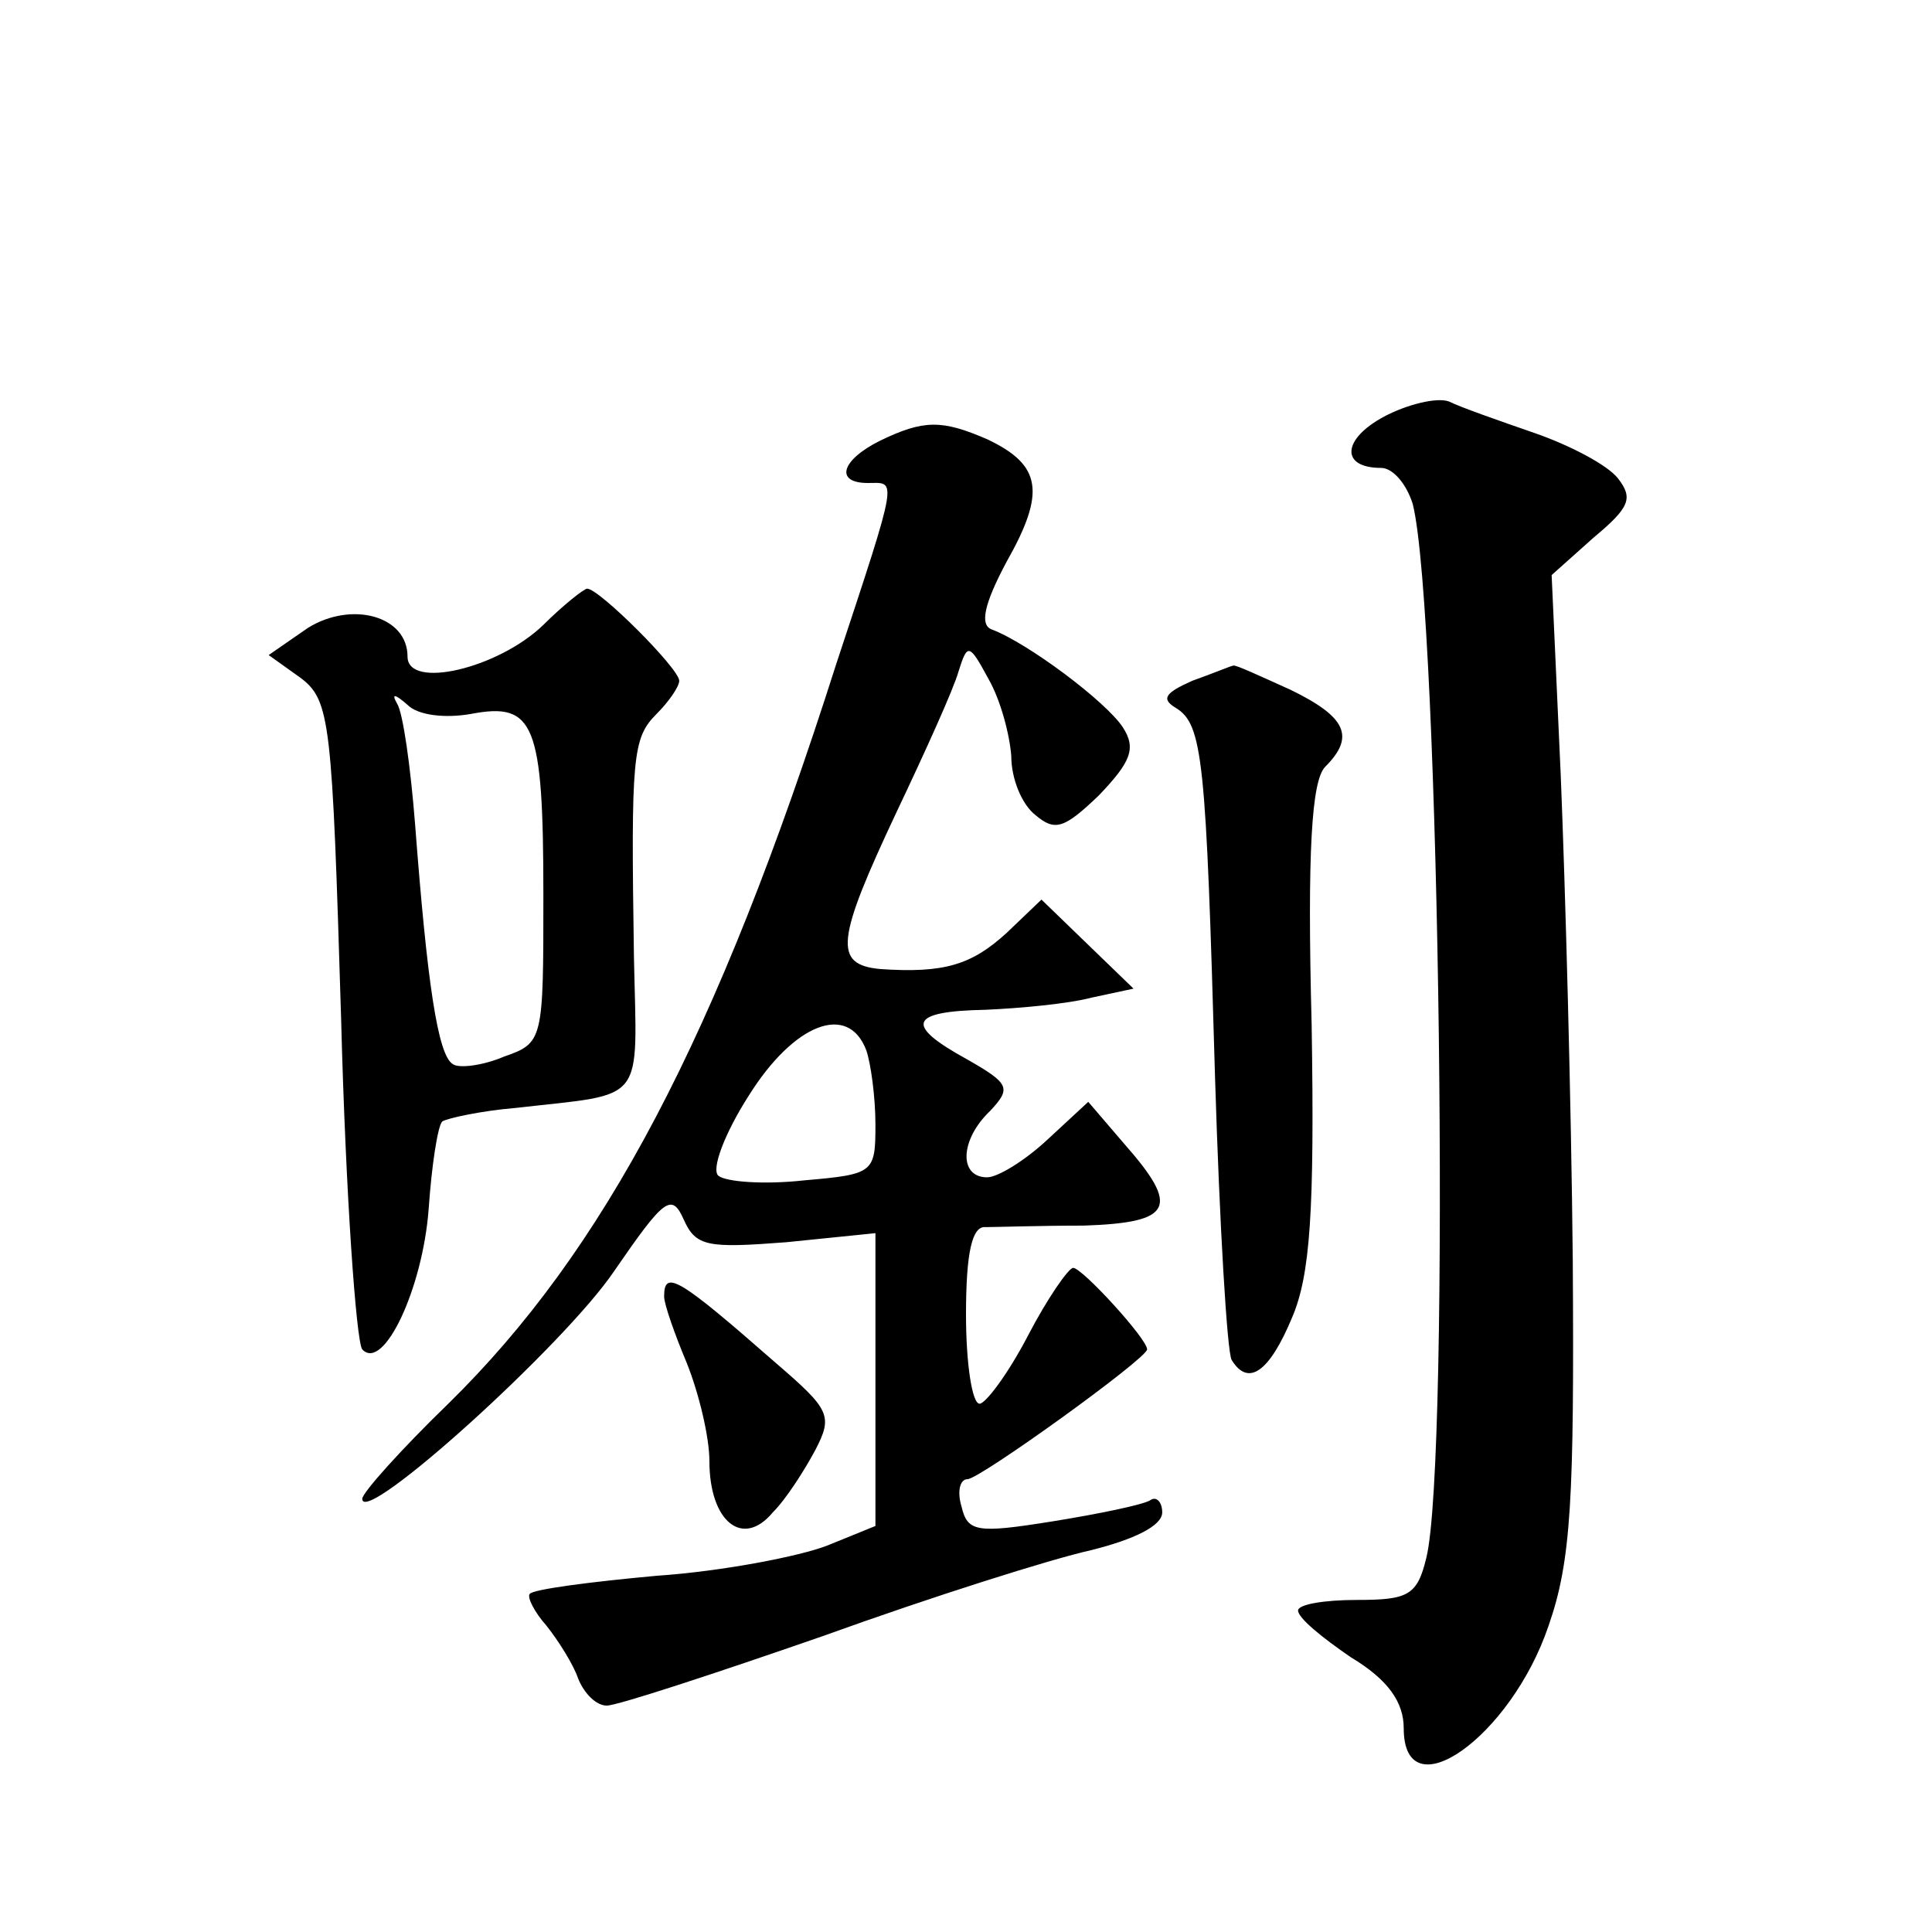
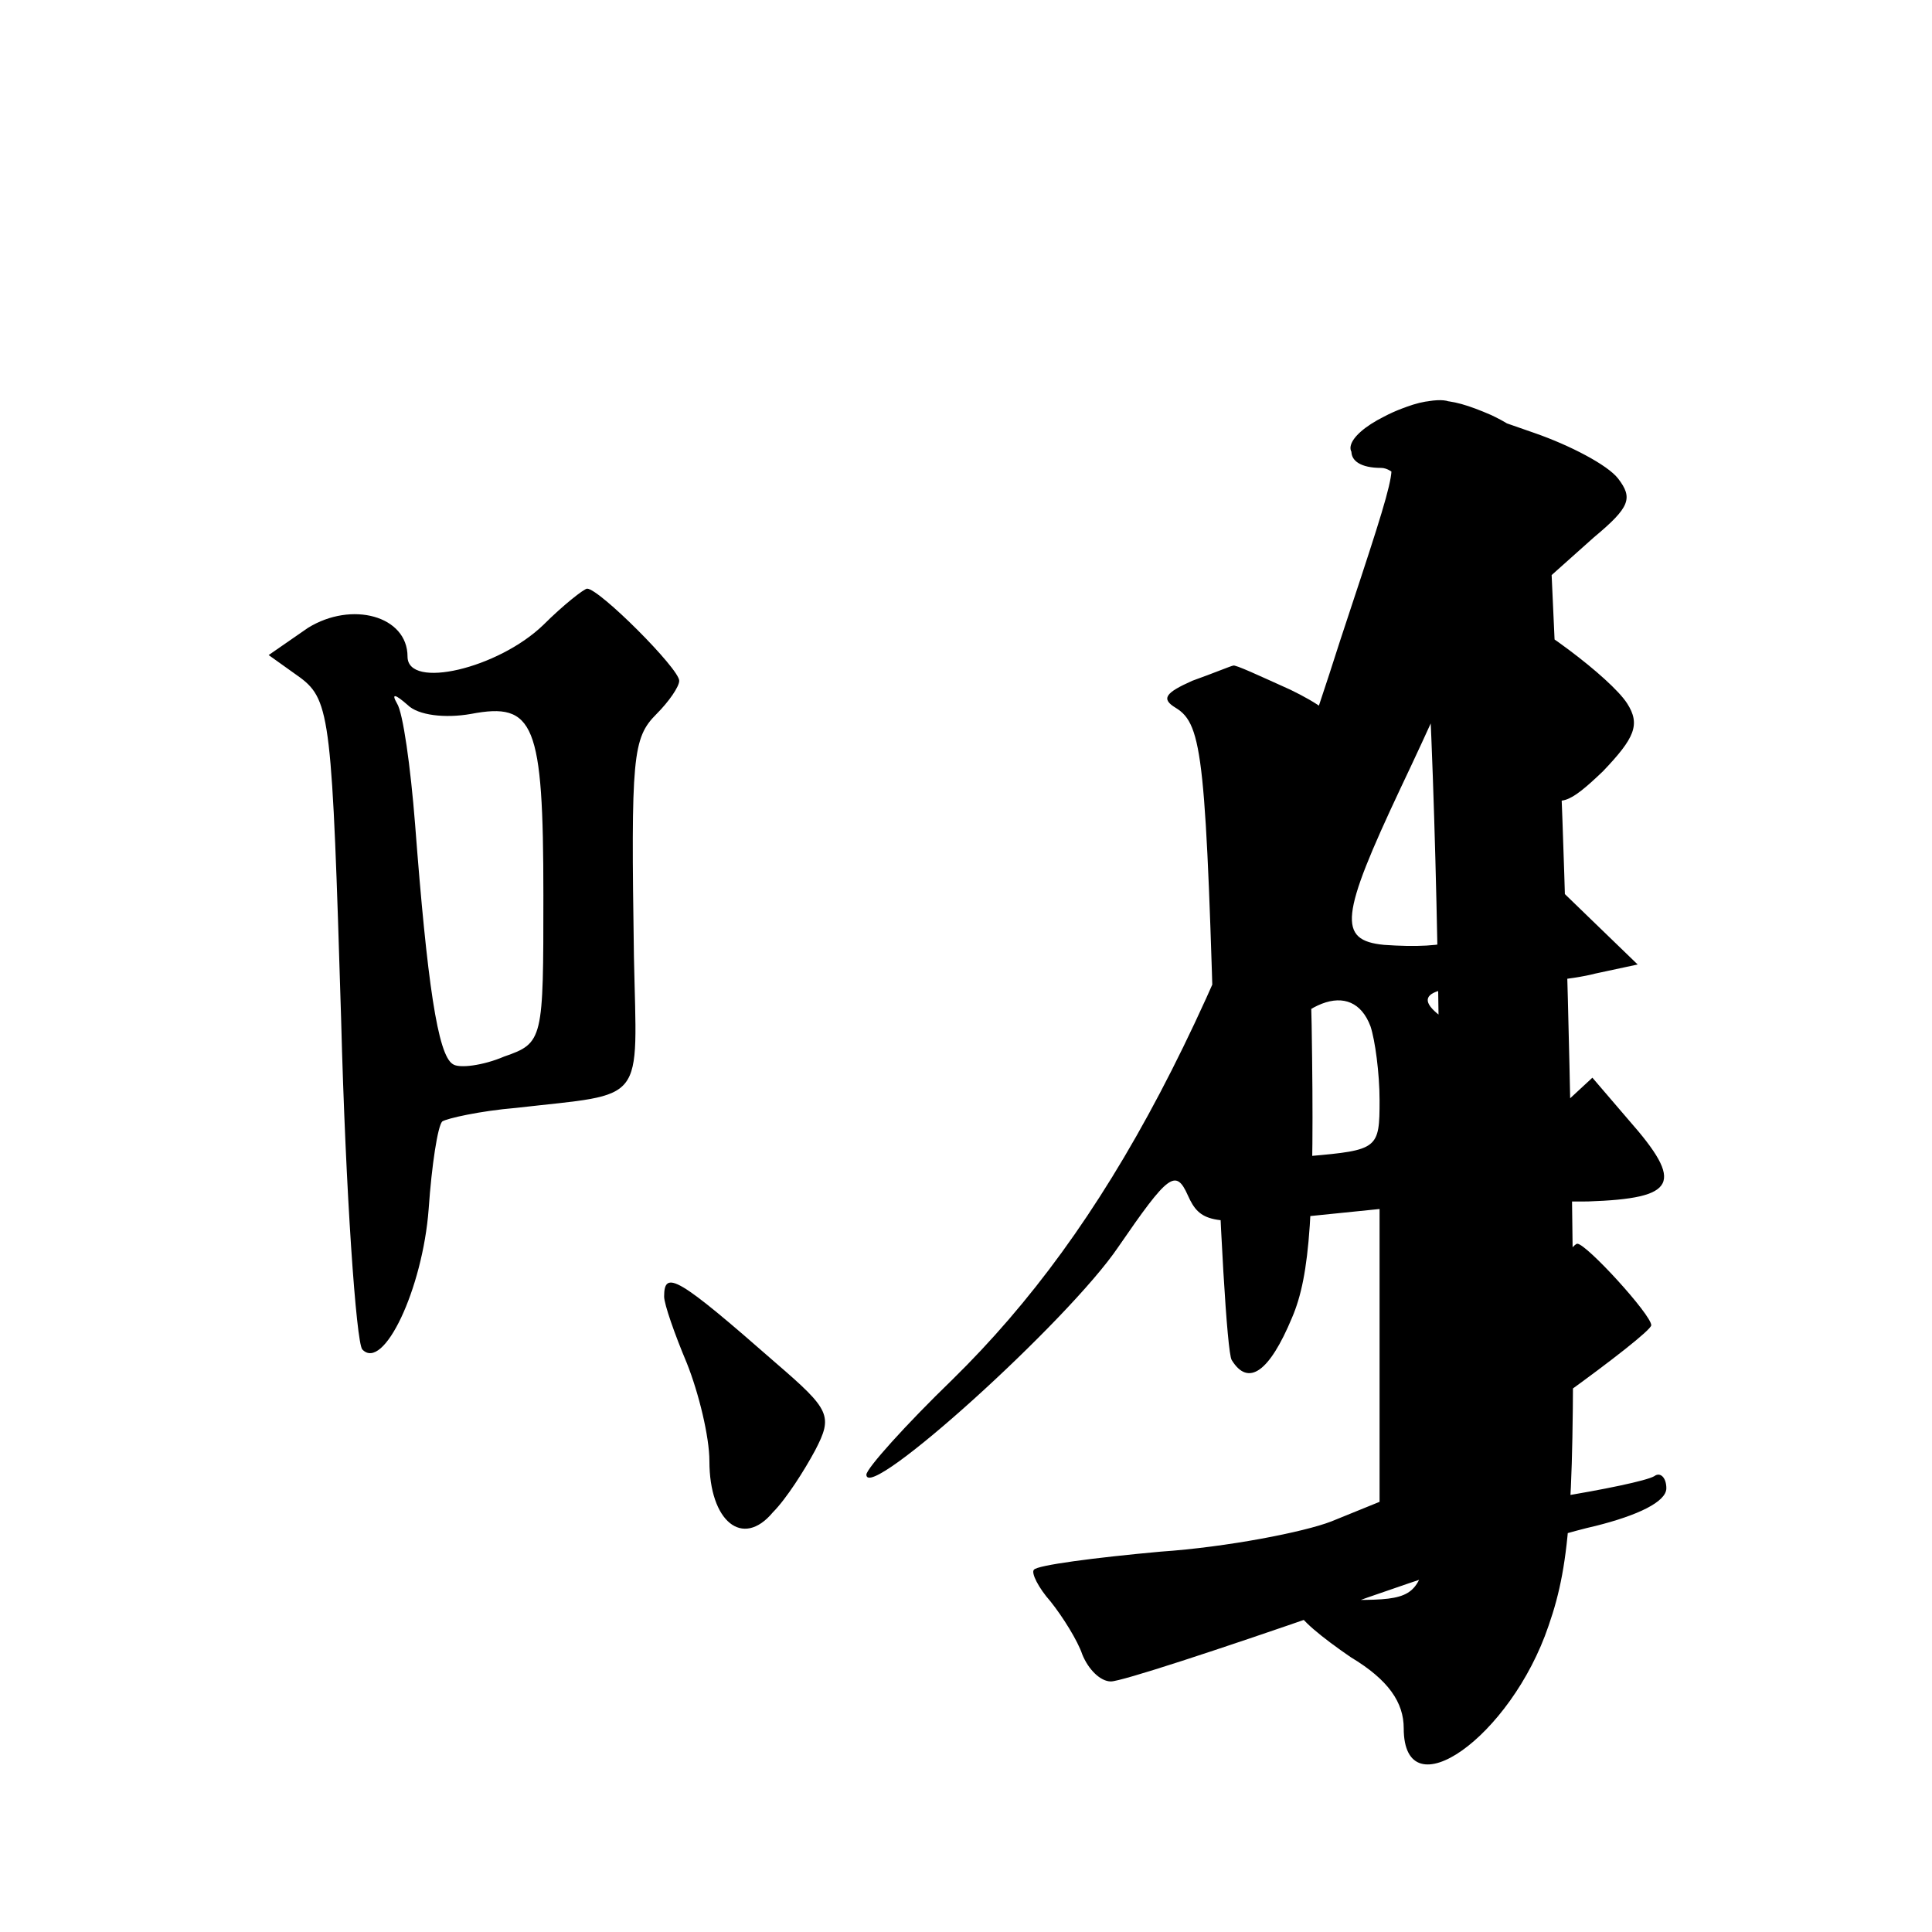
<svg xmlns="http://www.w3.org/2000/svg" version="1.0" width="128pt" height="128pt" viewBox="0 0 128 128" preserveAspectRatio="xMidYMid meet">
  <g transform="translate(0,128) scale(0.1,-0.1)" fill="#0" stroke="none">
-     <path d="M917 1004 c-28 -15 -29 -34 -2 -34 8 0 17 -11 21 -24 18 -72 25 -633 9 -698 -6 -25 -12 -28 -46 -28 -22 0 -39 -3 -39 -7 0 -5 16 -18 35 -31 25 -15 35 -30 35 -47 0 -56 71 -6 96 68 15 43 17 84 16 242 -1 105 -5 249 -8 322 l-6 132 28 25 c24 20 26 26 16 39 -7 9 -32 22 -55 30 -23 8 -49 17 -57 21 -8 3 -28 -2 -43 -10z M583 988 c-26 -13 -30 -28 -8 -28 19 0 21 7 -21 -120 -79 -248 -154 -389 -257 -490 -31 -30 -57 -59 -57 -63 0 -19 134 102 167 151 33 48 38 52 46 34 8 -18 16 -19 68 -15 l59 6 0 -97 0 -97 -32 -13 c-18 -7 -69 -17 -113 -20 -44 -4 -82 -9 -84 -12 -2 -2 3 -12 11 -21 8 -10 18 -26 21 -35 4 -10 12 -18 19 -18 7 0 71 21 143 46 72 26 151 51 178 57 28 7 47 16 47 25 0 7 -4 11 -8 8 -5 -3 -34 -9 -65 -14 -50 -8 -56 -7 -60 10 -3 10 -1 18 4 18 8 0 119 80 119 86 0 7 -43 54 -49 54 -3 0 -17 -20 -30 -45 -13 -25 -28 -45 -32 -45 -5 0 -9 27 -9 59 0 41 4 59 13 58 6 0 36 1 65 1 59 2 64 12 27 54 l-24 28 -27 -25 c-15 -14 -33 -25 -40 -25 -19 0 -18 25 2 44 14 15 13 18 -15 34 -42 23 -39 32 12 33 23 1 55 4 70 8 l28 6 -30 29 -31 30 -23 -22 c-23 -21 -41 -27 -84 -24 -31 3 -29 19 11 104 19 40 38 82 41 93 6 19 7 19 20 -5 8 -14 14 -37 15 -51 0 -15 7 -32 16 -39 13 -11 19 -9 42 13 21 22 25 31 16 45 -11 17 -63 56 -87 65 -8 3 -5 17 10 45 26 46 23 64 -13 81 -30 13 -42 13 -71 -1z m-9 -404 c3 -9 6 -31 6 -49 0 -32 -1 -33 -47 -37 -27 -3 -52 -1 -57 3 -5 4 4 28 20 53 30 48 66 62 78 30z M360 866 c-30 -29 -90 -43 -90 -21 0 27 -37 37 -66 19 l-26 -18 21 -15 c20 -15 21 -29 27 -226 3 -116 10 -214 14 -219 14 -15 40 40 44 93 2 29 6 55 9 58 3 2 25 7 49 9 87 10 80 1 78 100 -2 133 -1 145 15 161 8 8 15 18 15 22 0 8 -53 61 -61 61 -2 0 -16 -11 -29 -24z m-48 -59 c42 8 48 -6 48 -120 0 -96 0 -98 -26 -107 -14 -6 -30 -8 -34 -5 -10 6 -17 54 -25 159 -3 38 -8 74 -12 80 -4 7 -1 6 7 -1 7 -7 25 -9 42 -6z M790 829 c-18 -8 -21 -12 -11 -18 18 -11 20 -34 26 -245 3 -98 8 -182 11 -187 11 -18 25 -8 40 28 12 28 15 70 13 194 -3 115 0 162 9 171 20 20 14 33 -23 51 -20 9 -37 17 -38 16 -1 0 -13 -5 -27 -10z M440 421 c0 -5 7 -25 15 -44 8 -20 15 -49 15 -65 0 -40 22 -58 42 -34 9 9 21 28 28 41 12 23 10 27 -26 58 -65 57 -74 62 -74 44z" />
+     <path d="M917 1004 c-28 -15 -29 -34 -2 -34 8 0 17 -11 21 -24 18 -72 25 -633 9 -698 -6 -25 -12 -28 -46 -28 -22 0 -39 -3 -39 -7 0 -5 16 -18 35 -31 25 -15 35 -30 35 -47 0 -56 71 -6 96 68 15 43 17 84 16 242 -1 105 -5 249 -8 322 l-6 132 28 25 c24 20 26 26 16 39 -7 9 -32 22 -55 30 -23 8 -49 17 -57 21 -8 3 -28 -2 -43 -10z c-26 -13 -30 -28 -8 -28 19 0 21 7 -21 -120 -79 -248 -154 -389 -257 -490 -31 -30 -57 -59 -57 -63 0 -19 134 102 167 151 33 48 38 52 46 34 8 -18 16 -19 68 -15 l59 6 0 -97 0 -97 -32 -13 c-18 -7 -69 -17 -113 -20 -44 -4 -82 -9 -84 -12 -2 -2 3 -12 11 -21 8 -10 18 -26 21 -35 4 -10 12 -18 19 -18 7 0 71 21 143 46 72 26 151 51 178 57 28 7 47 16 47 25 0 7 -4 11 -8 8 -5 -3 -34 -9 -65 -14 -50 -8 -56 -7 -60 10 -3 10 -1 18 4 18 8 0 119 80 119 86 0 7 -43 54 -49 54 -3 0 -17 -20 -30 -45 -13 -25 -28 -45 -32 -45 -5 0 -9 27 -9 59 0 41 4 59 13 58 6 0 36 1 65 1 59 2 64 12 27 54 l-24 28 -27 -25 c-15 -14 -33 -25 -40 -25 -19 0 -18 25 2 44 14 15 13 18 -15 34 -42 23 -39 32 12 33 23 1 55 4 70 8 l28 6 -30 29 -31 30 -23 -22 c-23 -21 -41 -27 -84 -24 -31 3 -29 19 11 104 19 40 38 82 41 93 6 19 7 19 20 -5 8 -14 14 -37 15 -51 0 -15 7 -32 16 -39 13 -11 19 -9 42 13 21 22 25 31 16 45 -11 17 -63 56 -87 65 -8 3 -5 17 10 45 26 46 23 64 -13 81 -30 13 -42 13 -71 -1z m-9 -404 c3 -9 6 -31 6 -49 0 -32 -1 -33 -47 -37 -27 -3 -52 -1 -57 3 -5 4 4 28 20 53 30 48 66 62 78 30z M360 866 c-30 -29 -90 -43 -90 -21 0 27 -37 37 -66 19 l-26 -18 21 -15 c20 -15 21 -29 27 -226 3 -116 10 -214 14 -219 14 -15 40 40 44 93 2 29 6 55 9 58 3 2 25 7 49 9 87 10 80 1 78 100 -2 133 -1 145 15 161 8 8 15 18 15 22 0 8 -53 61 -61 61 -2 0 -16 -11 -29 -24z m-48 -59 c42 8 48 -6 48 -120 0 -96 0 -98 -26 -107 -14 -6 -30 -8 -34 -5 -10 6 -17 54 -25 159 -3 38 -8 74 -12 80 -4 7 -1 6 7 -1 7 -7 25 -9 42 -6z M790 829 c-18 -8 -21 -12 -11 -18 18 -11 20 -34 26 -245 3 -98 8 -182 11 -187 11 -18 25 -8 40 28 12 28 15 70 13 194 -3 115 0 162 9 171 20 20 14 33 -23 51 -20 9 -37 17 -38 16 -1 0 -13 -5 -27 -10z M440 421 c0 -5 7 -25 15 -44 8 -20 15 -49 15 -65 0 -40 22 -58 42 -34 9 9 21 28 28 41 12 23 10 27 -26 58 -65 57 -74 62 -74 44z" />
  </g>
</svg>